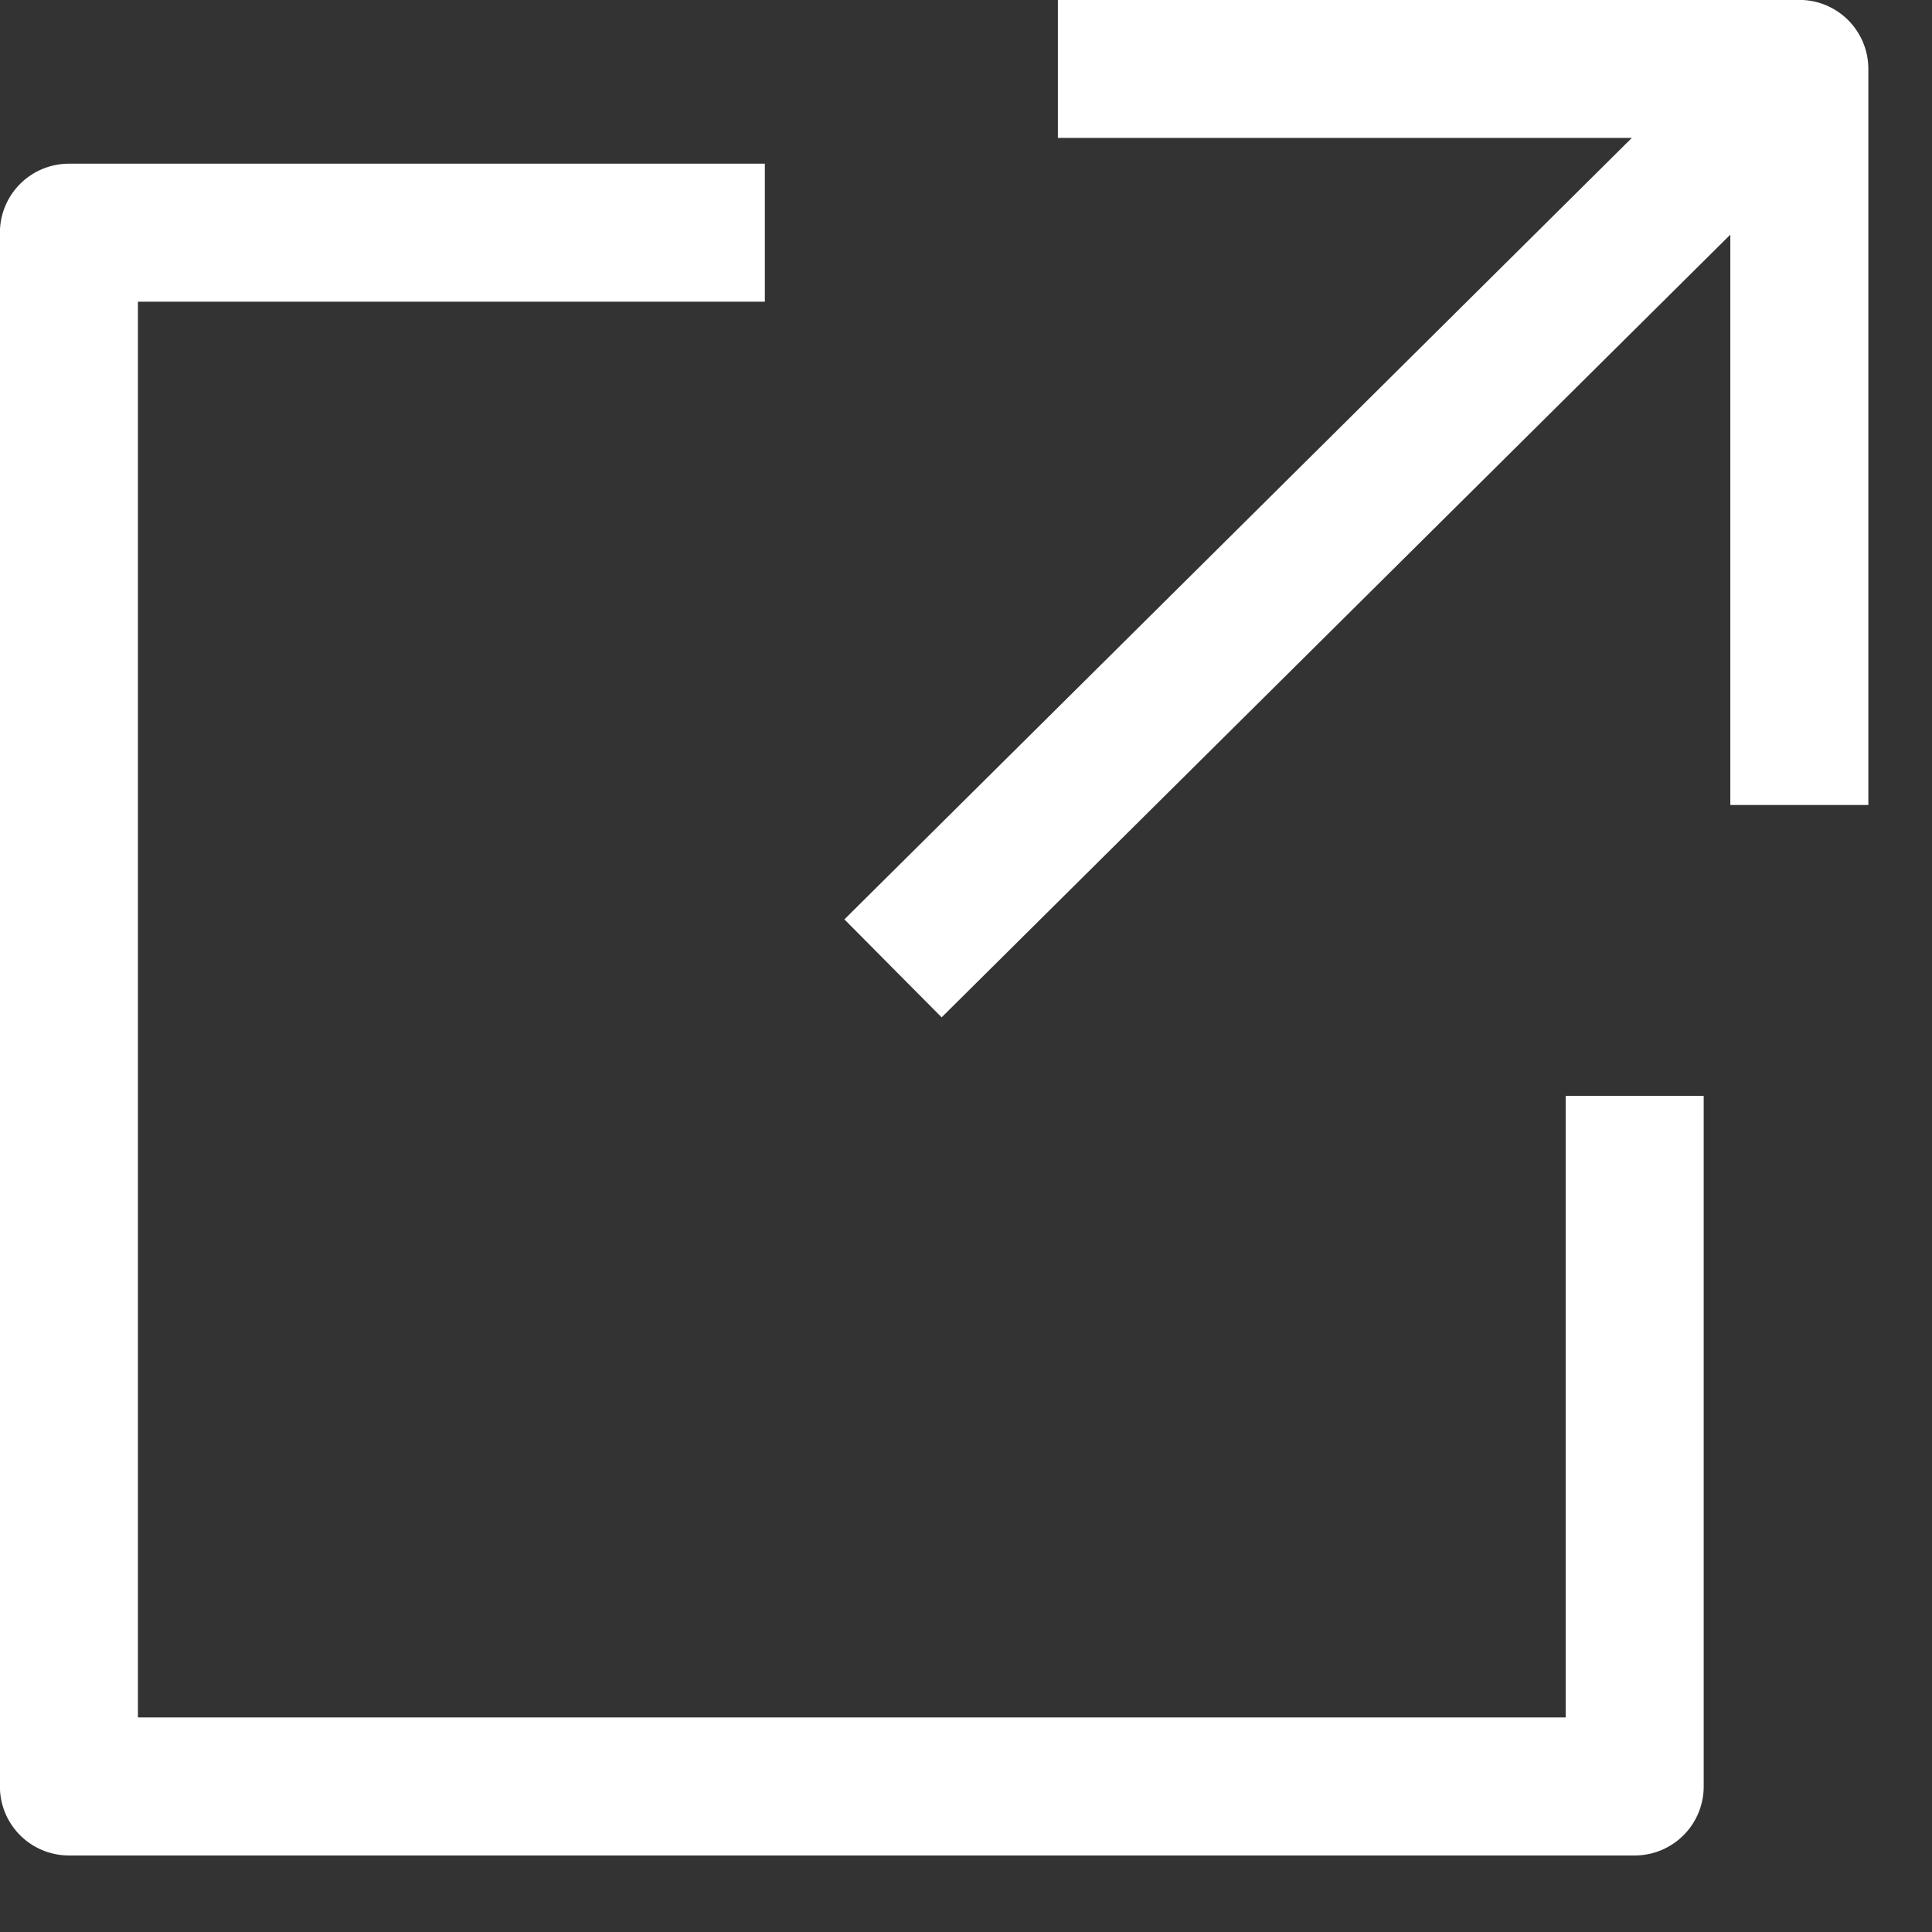
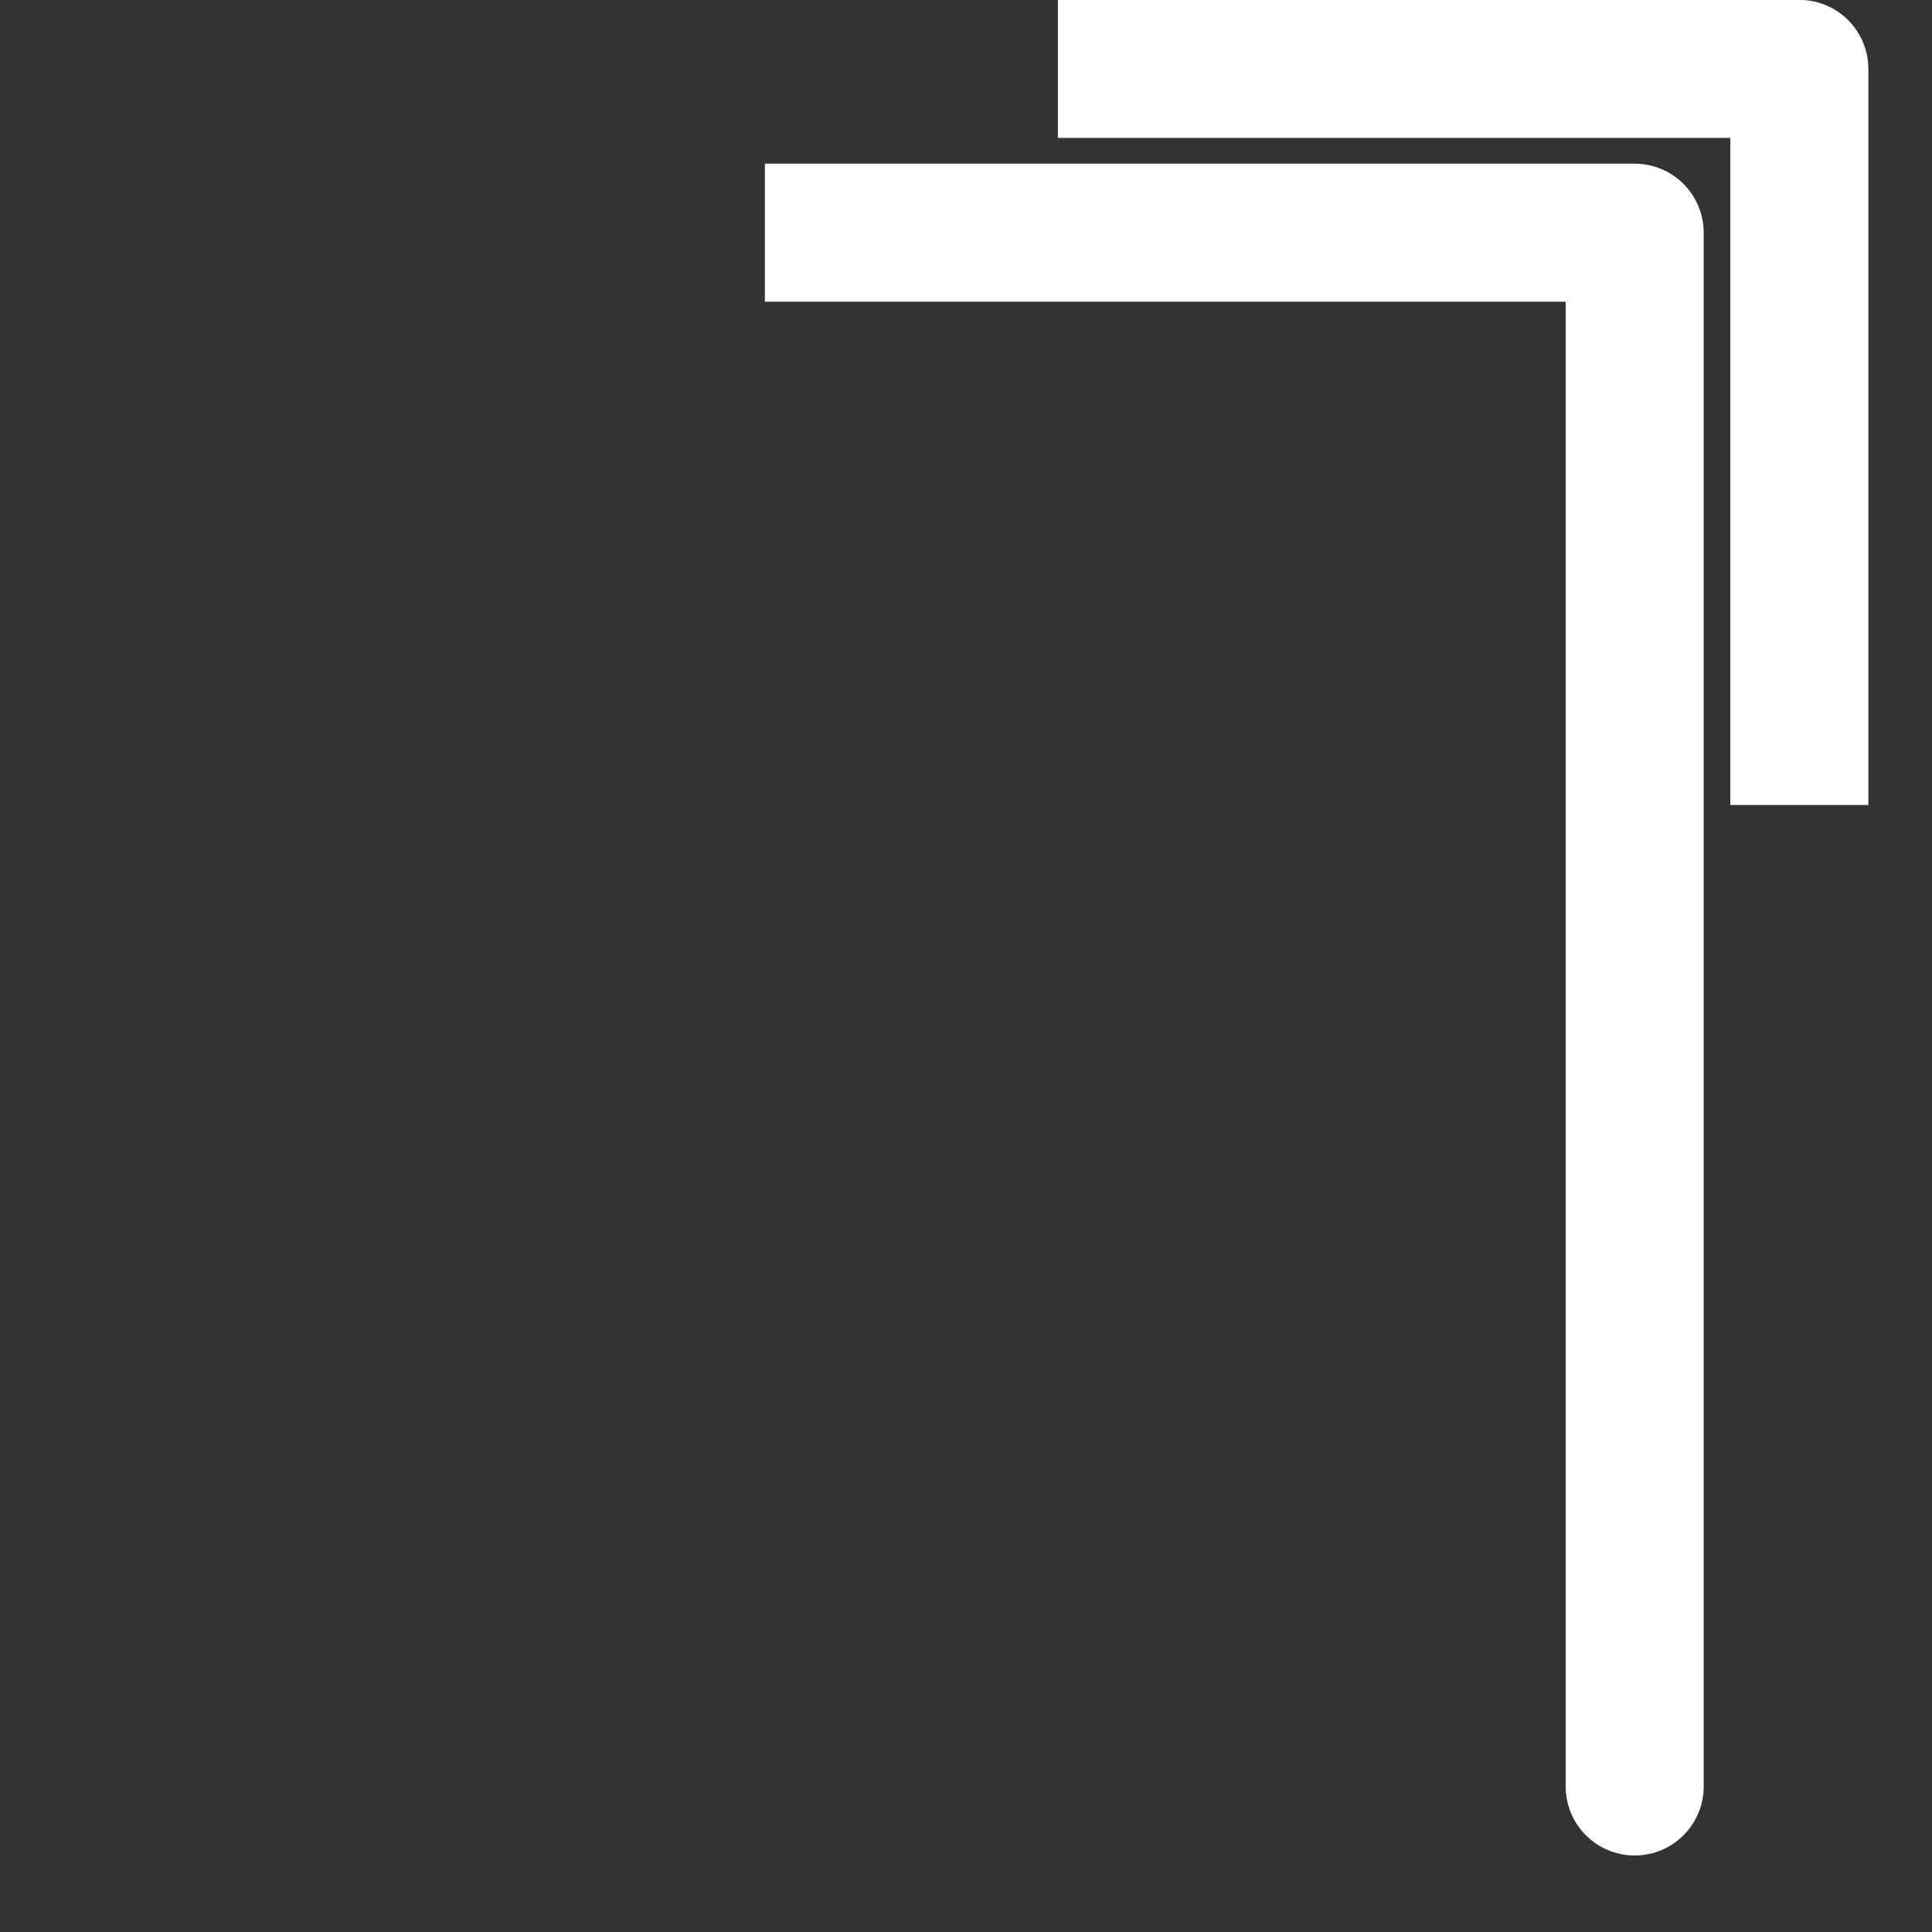
<svg xmlns="http://www.w3.org/2000/svg" width="9" height="9" viewBox="0 0 9 9" fill="none">
  <rect x="0" y="0" width="9" height="9" fill="#333333" stroke="none" />
  <path d="M4.928 0.321H8.382V3.75" stroke="white" stroke-width="0.643" stroke-linejoin="round" />
-   <path d="M7.615 5.105V8.322H0.321V1.084H3.563" stroke="white" stroke-width="0.643" stroke-linejoin="round" />
-   <path d="M4.16 4.511L8.382 0.321" stroke="white" stroke-width="0.643" stroke-linejoin="round" />
+   <path d="M7.615 5.105V8.322V1.084H3.563" stroke="white" stroke-width="0.643" stroke-linejoin="round" />
</svg>